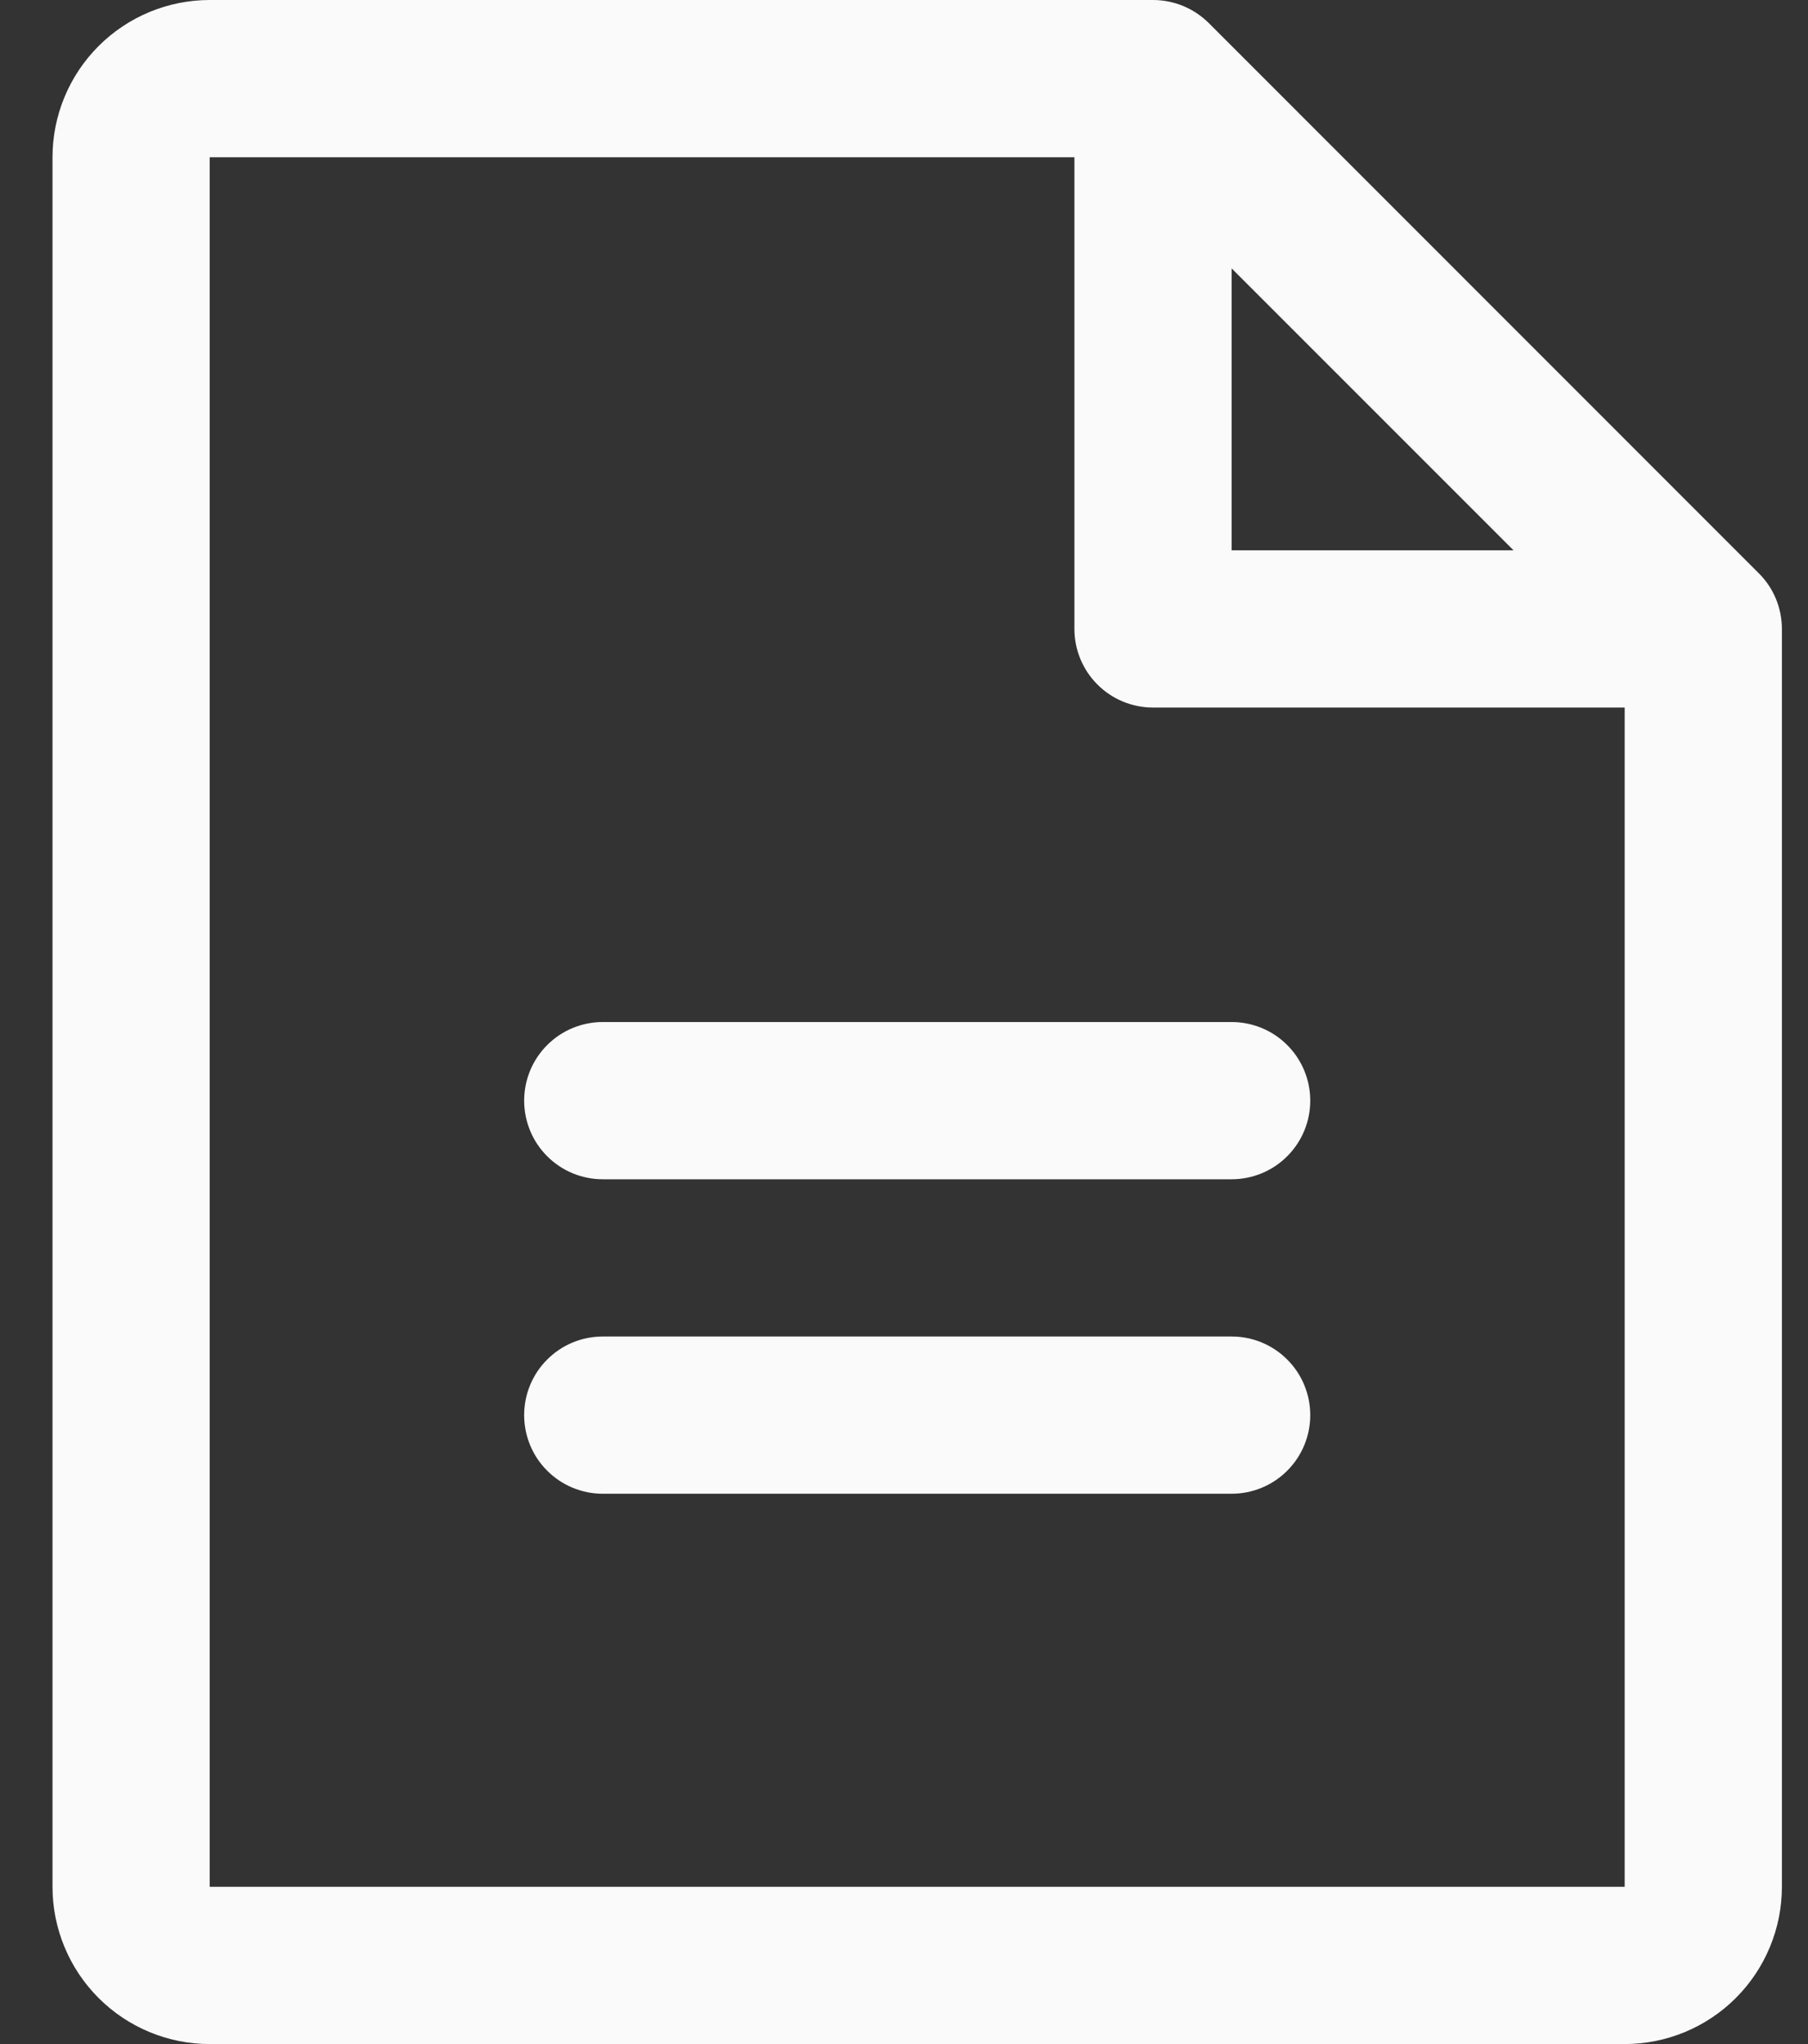
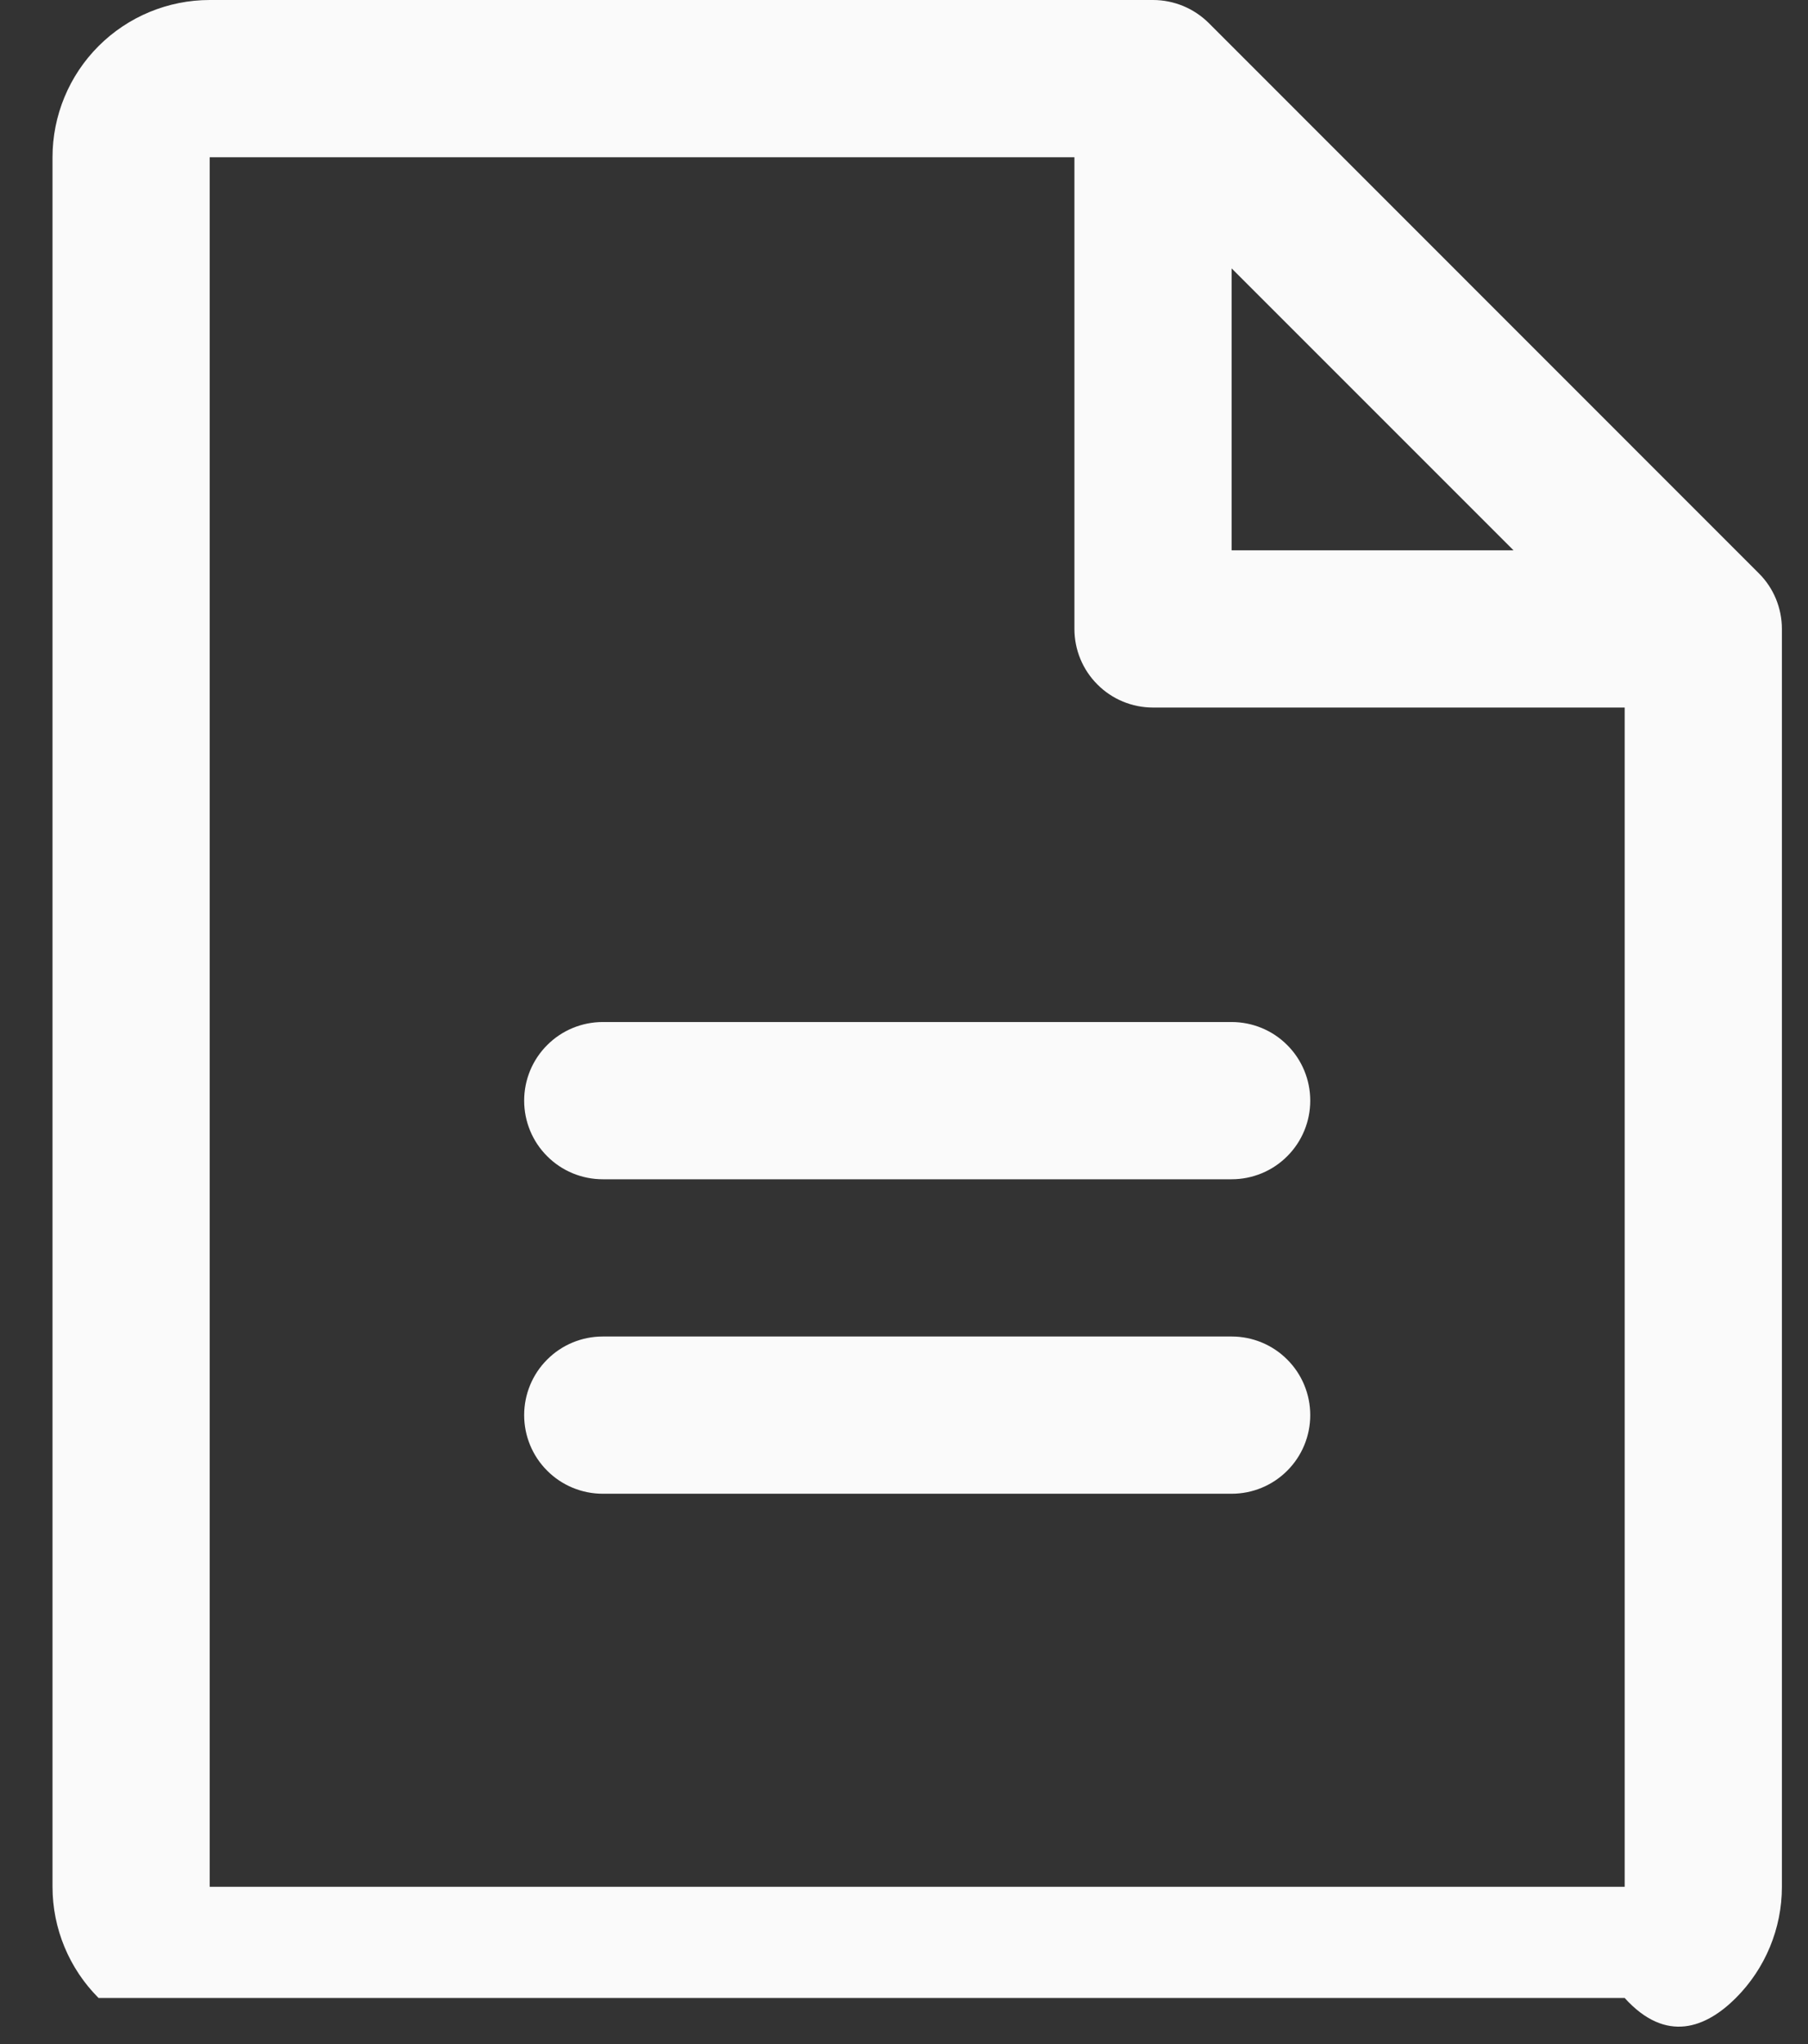
<svg xmlns="http://www.w3.org/2000/svg" width="23" height="26" viewBox="0 0 23 26" fill="none">
  <rect x="0" y="0" width="23" height="26" fill="#333333" stroke="none" />
-   <path d="M22.375 7.293L15.376 0.292C15.283 0.2 15.172 0.126 15.051 0.076C14.929 0.026 14.799 -0 14.668 3.09198e-07H2.668C2.138 3.09198e-07 1.629 0.211 1.254 0.586C0.879 0.961 0.668 1.47 0.668 2V24C0.668 24.53 0.879 25.039 1.254 25.414C1.629 25.789 2.138 26 2.668 26H20.668C21.198 26 21.707 25.789 22.082 25.414C22.457 25.039 22.668 24.53 22.668 24V8C22.668 7.869 22.642 7.739 22.592 7.617C22.542 7.496 22.468 7.385 22.375 7.293ZM15.668 3.414L19.254 7H15.668V3.414ZM20.668 24H2.668V2H13.668V8C13.668 8.265 13.773 8.52 13.961 8.707C14.148 8.895 14.403 9 14.668 9H20.668V24ZM16.668 14C16.668 14.265 16.563 14.52 16.375 14.707C16.188 14.895 15.933 15 15.668 15H7.668C7.403 15 7.148 14.895 6.961 14.707C6.773 14.52 6.668 14.265 6.668 14C6.668 13.735 6.773 13.48 6.961 13.293C7.148 13.105 7.403 13 7.668 13H15.668C15.933 13 16.188 13.105 16.375 13.293C16.563 13.48 16.668 13.735 16.668 14ZM16.668 18C16.668 18.265 16.563 18.52 16.375 18.707C16.188 18.895 15.933 19 15.668 19H7.668C7.403 19 7.148 18.895 6.961 18.707C6.773 18.52 6.668 18.265 6.668 18C6.668 17.735 6.773 17.48 6.961 17.293C7.148 17.105 7.403 17 7.668 17H15.668C15.933 17 16.188 17.105 16.375 17.293C16.563 17.48 16.668 17.735 16.668 18Z" fill="#FAFAFA" />
+   <path d="M22.375 7.293L15.376 0.292C15.283 0.2 15.172 0.126 15.051 0.076C14.929 0.026 14.799 -0 14.668 3.09198e-07H2.668C2.138 3.09198e-07 1.629 0.211 1.254 0.586C0.879 0.961 0.668 1.47 0.668 2V24C0.668 24.53 0.879 25.039 1.254 25.414H20.668C21.198 26 21.707 25.789 22.082 25.414C22.457 25.039 22.668 24.53 22.668 24V8C22.668 7.869 22.642 7.739 22.592 7.617C22.542 7.496 22.468 7.385 22.375 7.293ZM15.668 3.414L19.254 7H15.668V3.414ZM20.668 24H2.668V2H13.668V8C13.668 8.265 13.773 8.52 13.961 8.707C14.148 8.895 14.403 9 14.668 9H20.668V24ZM16.668 14C16.668 14.265 16.563 14.52 16.375 14.707C16.188 14.895 15.933 15 15.668 15H7.668C7.403 15 7.148 14.895 6.961 14.707C6.773 14.52 6.668 14.265 6.668 14C6.668 13.735 6.773 13.48 6.961 13.293C7.148 13.105 7.403 13 7.668 13H15.668C15.933 13 16.188 13.105 16.375 13.293C16.563 13.48 16.668 13.735 16.668 14ZM16.668 18C16.668 18.265 16.563 18.52 16.375 18.707C16.188 18.895 15.933 19 15.668 19H7.668C7.403 19 7.148 18.895 6.961 18.707C6.773 18.52 6.668 18.265 6.668 18C6.668 17.735 6.773 17.48 6.961 17.293C7.148 17.105 7.403 17 7.668 17H15.668C15.933 17 16.188 17.105 16.375 17.293C16.563 17.48 16.668 17.735 16.668 18Z" fill="#FAFAFA" />
</svg>